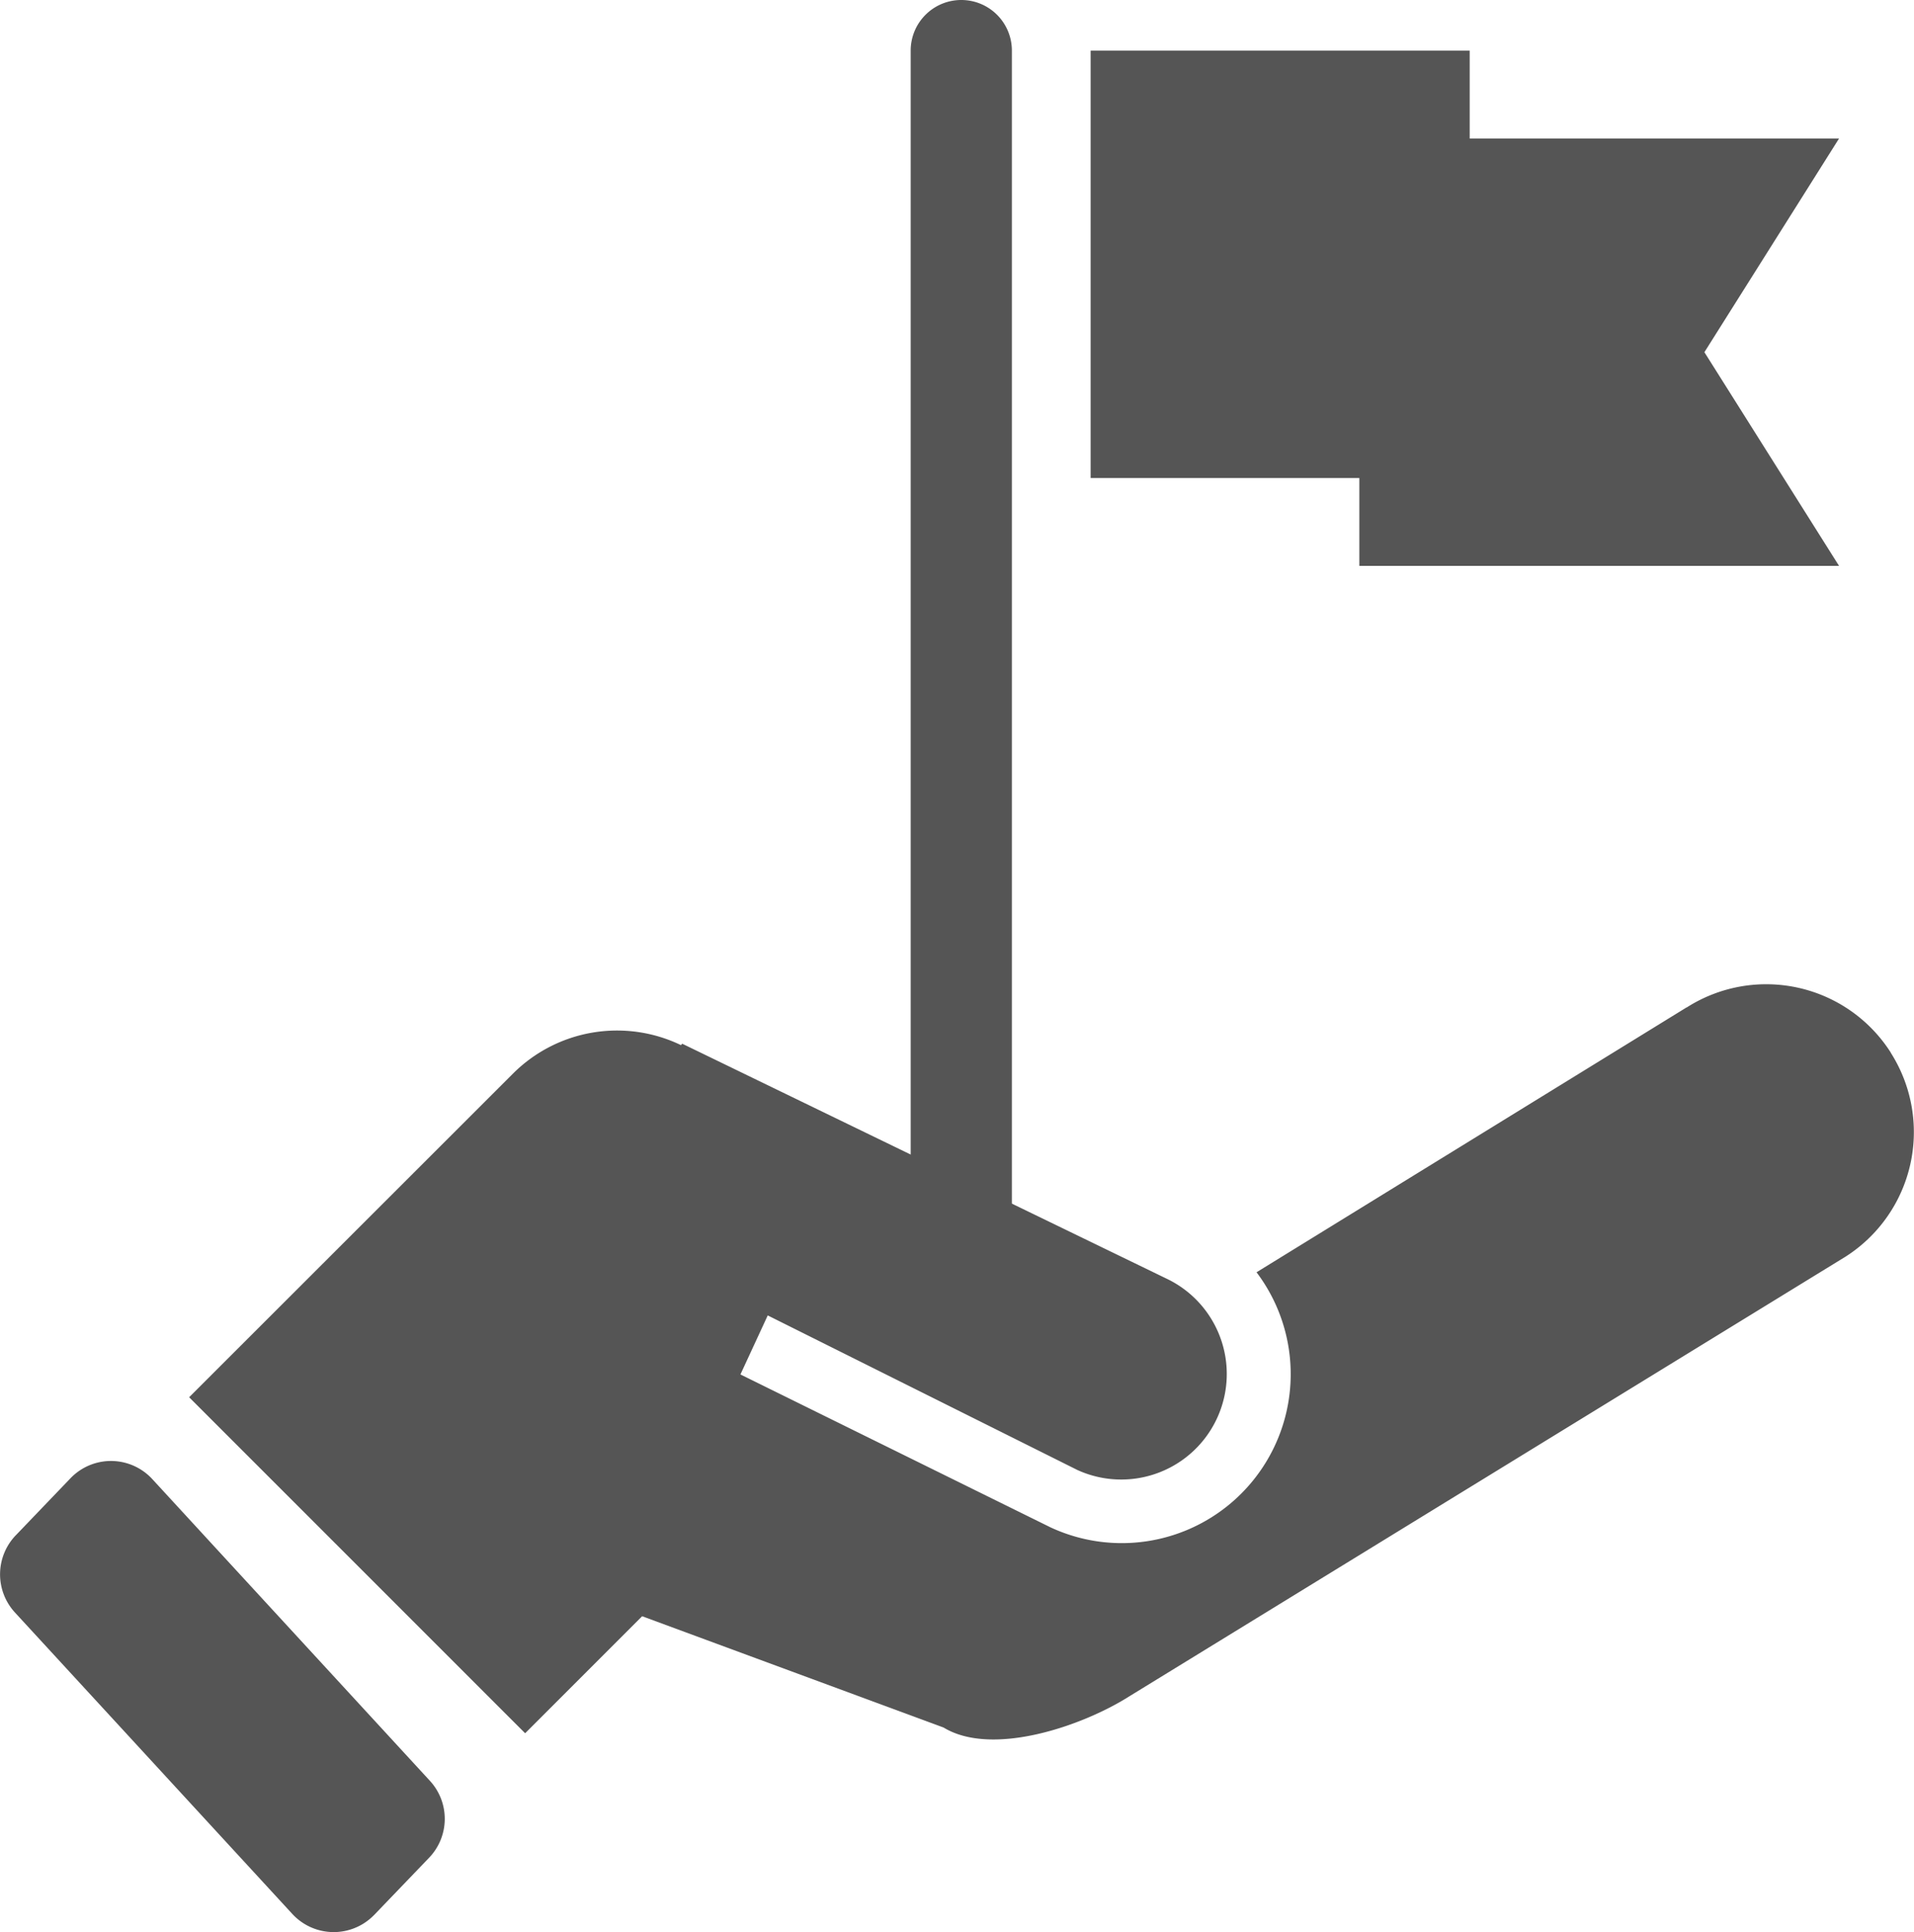
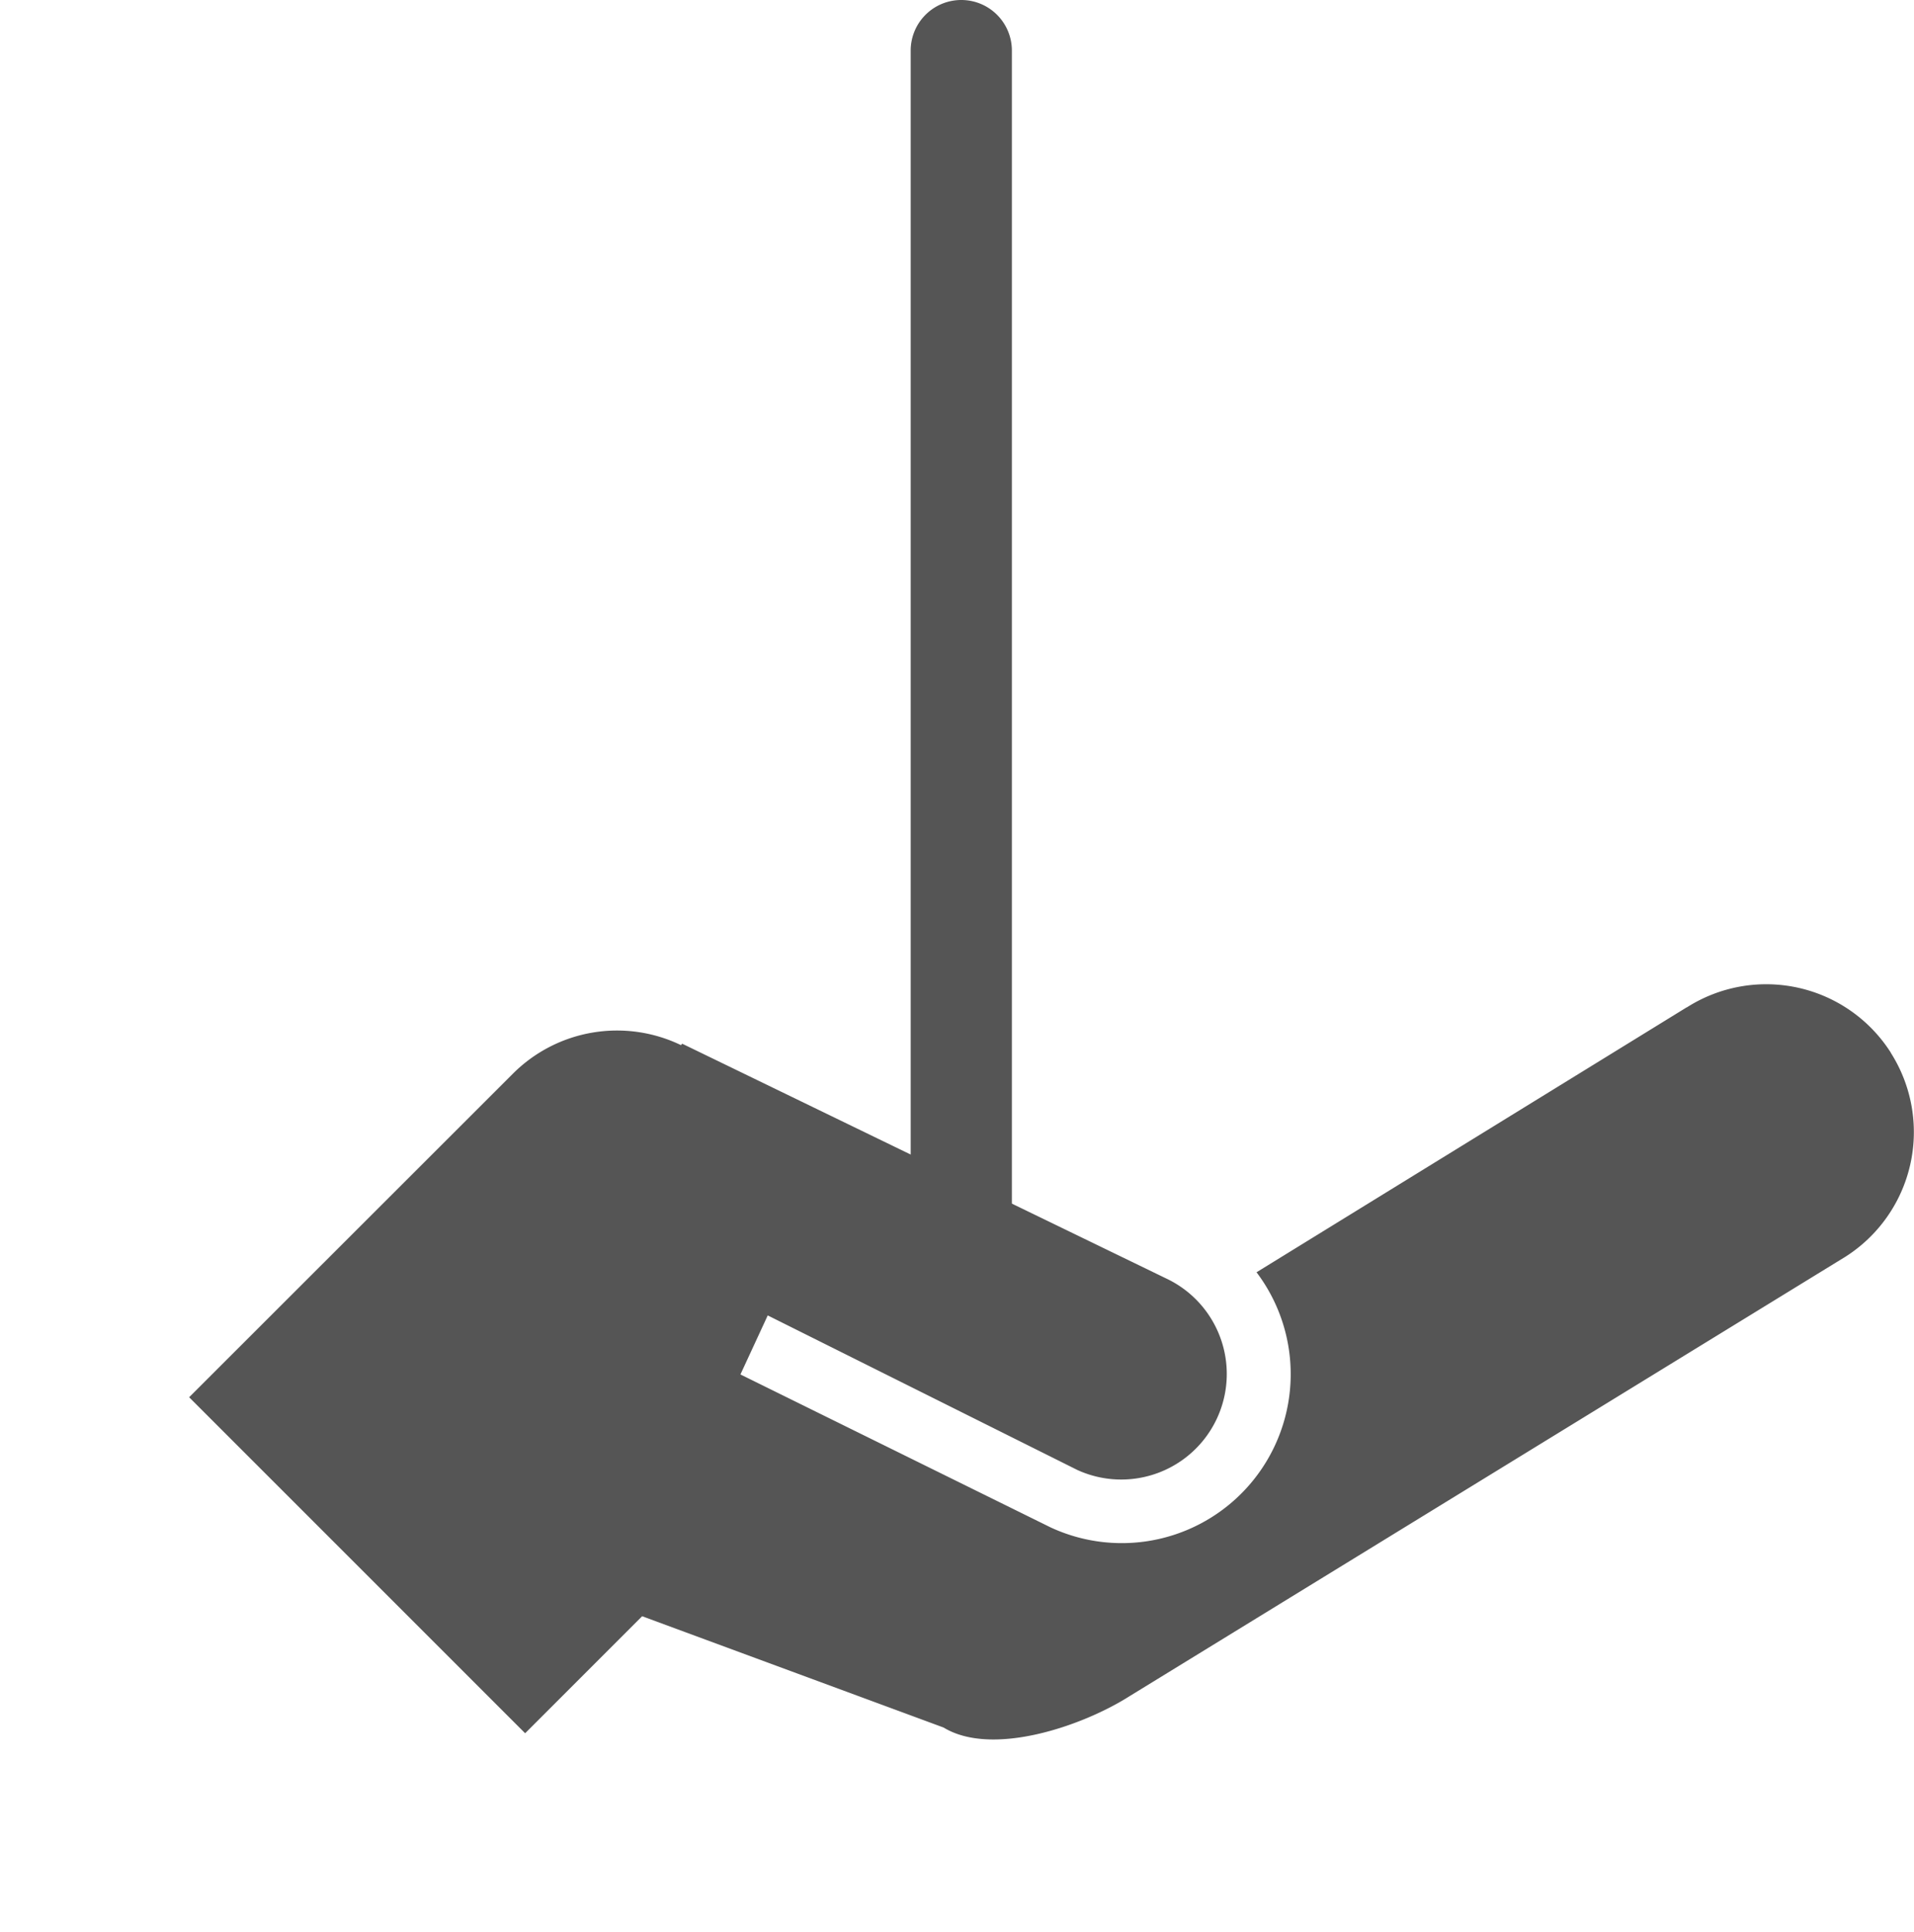
<svg xmlns="http://www.w3.org/2000/svg" width="59.449" height="59.999" viewBox="0 0 59.449 59.999">
  <g id="グループ_22258" data-name="グループ 22258" transform="translate(-1303.825 -271.748)">
    <g id="グループ_22245" data-name="グループ 22245">
      <g id="グループ_22244" data-name="グループ 22244">
-         <path id="パス_27189" data-name="パス 27189" d="M1308.56,317.685a1.743,1.743,0,0,0-2.462-.113c-.029.026-.057.054-.084.082l-1.7,1.772a1.75,1.75,0,0,0-.027,2.394l8.618,9.364a1.747,1.747,0,0,0,2.469.1l.074-.071,1.7-1.77a1.743,1.743,0,0,0,.029-2.395Z" fill="#555" />
        <path id="パス_27190" data-name="パス 27190" d="M1362.551,304.432a4.588,4.588,0,0,0-6.334-1.4l-.007,0-13.357,8.225a5.247,5.247,0,0,1-6.391,7.925l-9.639-4.752.848-1.833,9.618,4.8a3.278,3.278,0,0,0,2.757-5.948h0l-15.032-7.29-.038.044a4.574,4.574,0,0,0-5.215.882L1309.7,315.138l10.436,10.434,3.634-3.634,9.364,3.457c1.5.914,4.306-.036,5.788-.982l22.218-13.636a4.588,4.588,0,0,0,1.415-6.333Z" fill="#555" />
      </g>
      <path id="長方形_14504" data-name="長方形 14504" d="M1333.682,271.748h0a1.571,1.571,0,0,1,1.572,1.571v36.143a1.571,1.571,0,0,1-1.572,1.571h0a1.571,1.571,0,0,1-1.571-1.571V273.319A1.571,1.571,0,0,1,1333.682,271.748Z" fill="#555" />
    </g>
-     <path id="パス_27196" data-name="パス 27196" d="M1346.046,289.321h14.9l-4.182-6.636,4.182-6.636h-11.472v-2.728H1337.7v13.272h8.346Z" fill="#555" />
  </g>
</svg>